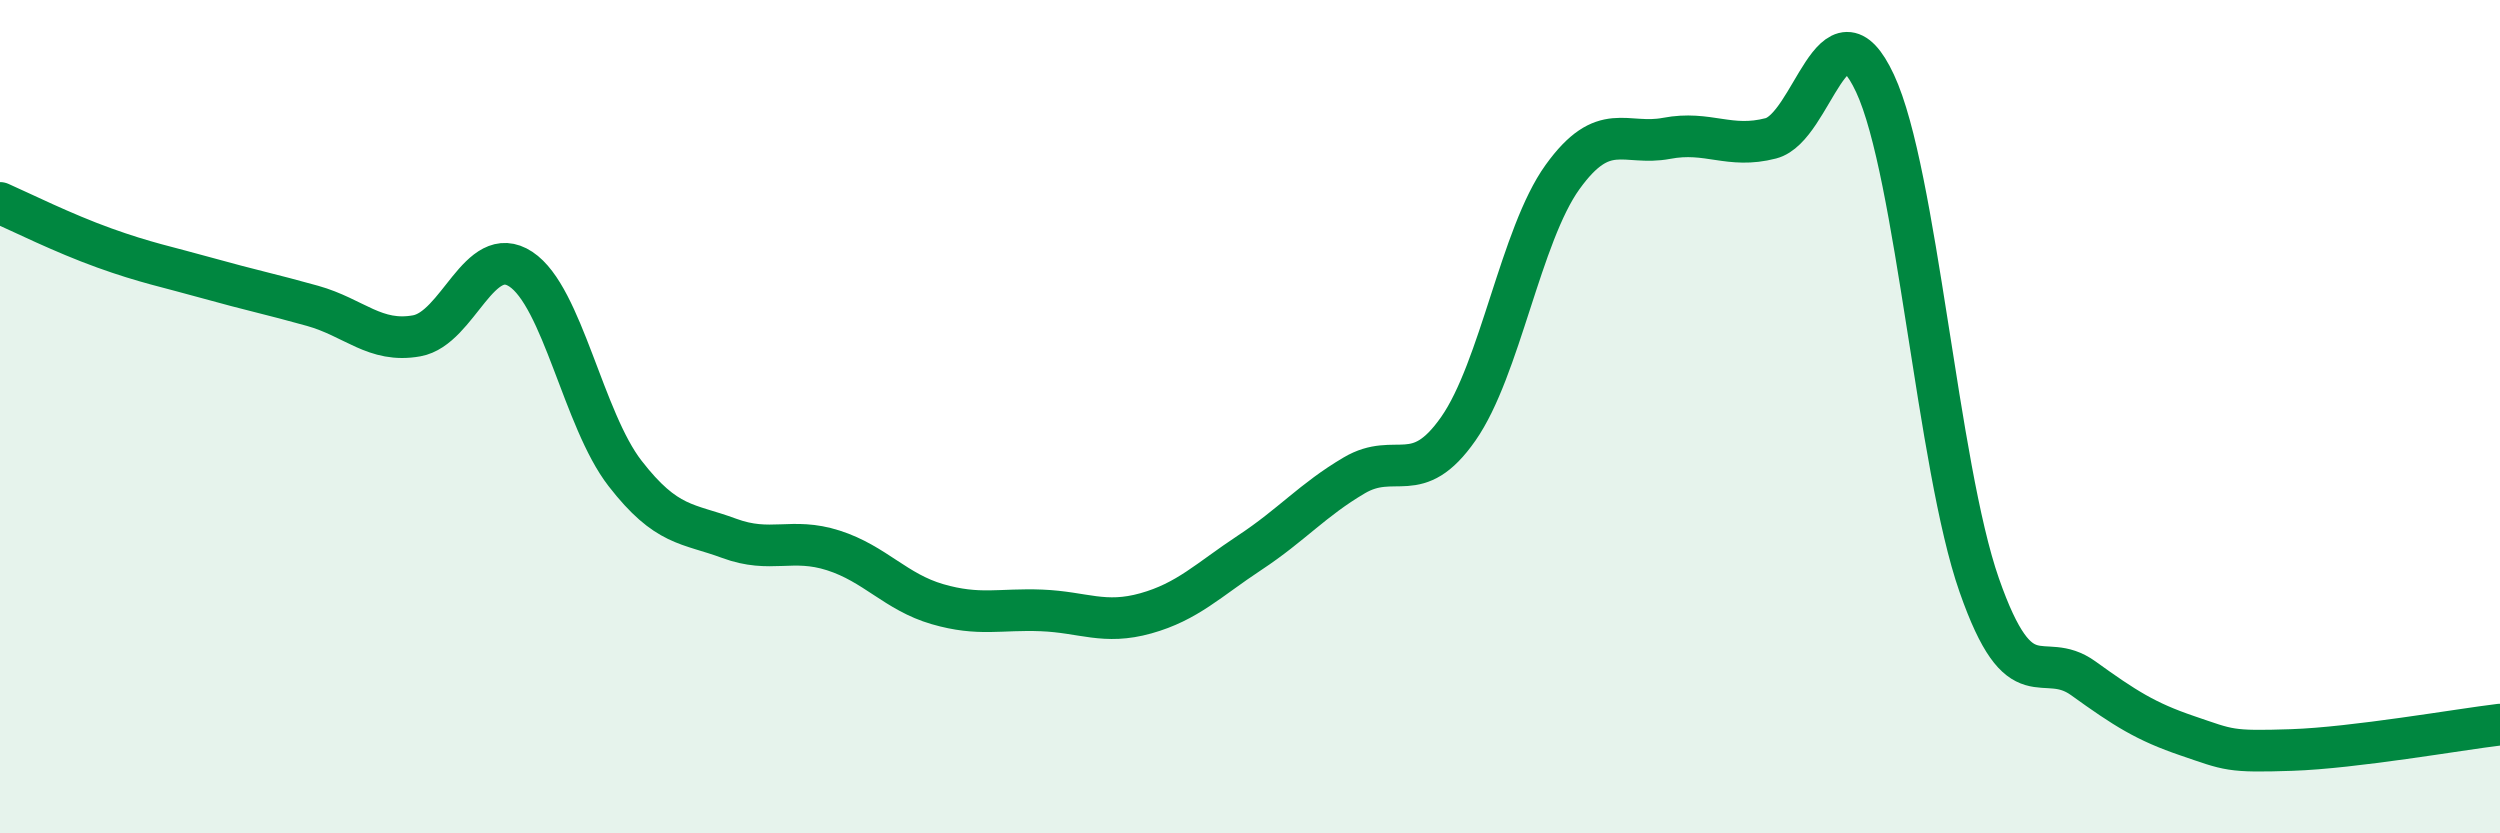
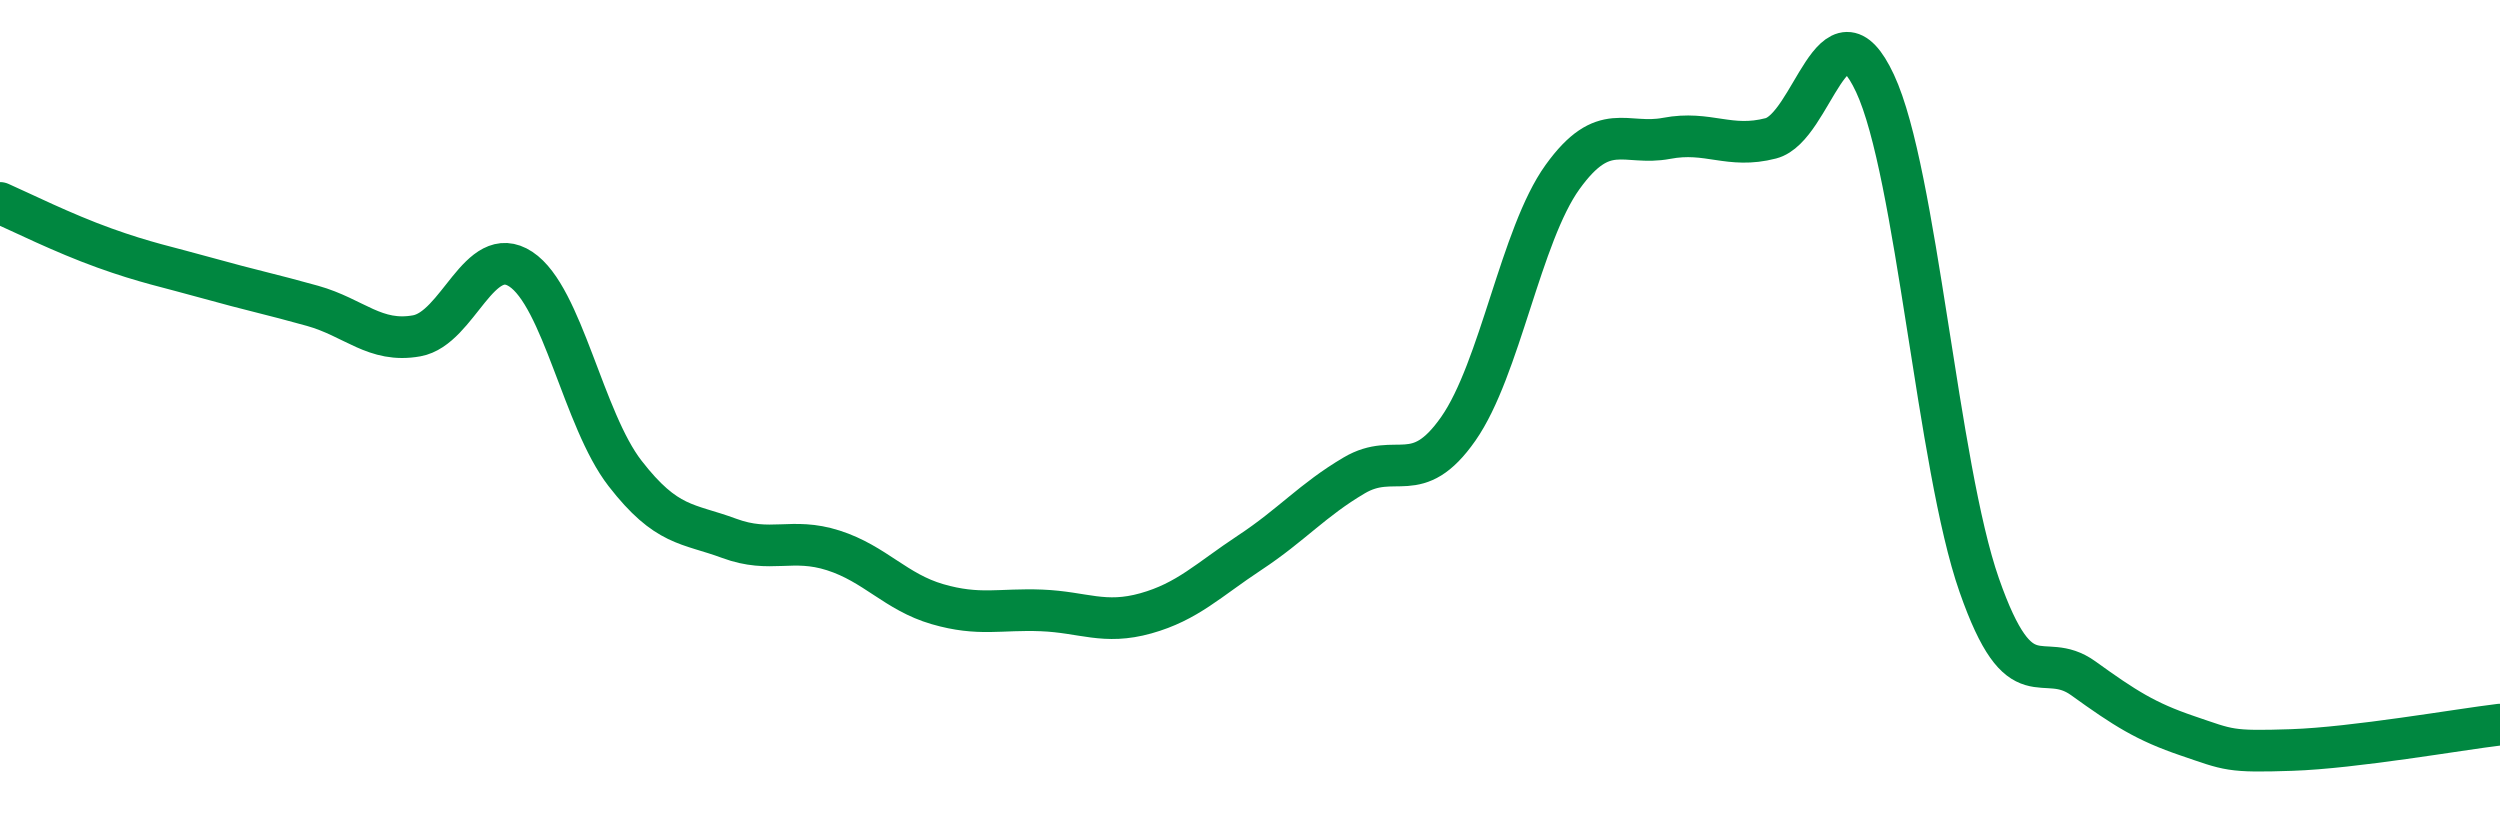
<svg xmlns="http://www.w3.org/2000/svg" width="60" height="20" viewBox="0 0 60 20">
-   <path d="M 0,4.87 C 0.5,5.09 1.5,5.59 2.5,5.95 C 3.5,6.31 4,6.4 5,6.68 C 6,6.96 6.5,7.06 7.5,7.34 C 8.5,7.62 9,8.24 10,8.06 C 11,7.88 11.5,5.8 12.5,6.46 C 13.5,7.12 14,10.07 15,11.36 C 16,12.65 16.5,12.55 17.5,12.92 C 18.5,13.29 19,12.89 20,13.21 C 21,13.53 21.5,14.21 22.5,14.5 C 23.5,14.79 24,14.61 25,14.65 C 26,14.69 26.5,15 27.5,14.72 C 28.5,14.44 29,13.92 30,13.26 C 31,12.6 31.5,12 32.5,11.41 C 33.5,10.82 34,11.72 35,10.29 C 36,8.86 36.5,5.64 37.5,4.25 C 38.5,2.86 39,3.51 40,3.32 C 41,3.13 41.5,3.58 42.5,3.32 C 43.5,3.06 44,-0.14 45,2 C 46,4.14 46.5,11.18 47.5,14.04 C 48.5,16.9 49,15.56 50,16.28 C 51,17 51.5,17.32 52.5,17.66 C 53.5,18 53.5,18.05 55,18 C 56.5,17.95 59,17.51 60,17.39L60 20L0 20Z" fill="#008740" opacity="0.1" stroke-linecap="round" stroke-linejoin="round" />
  <path d="M 0,4.87 C 0.5,5.09 1.5,5.59 2.5,5.95 C 3.5,6.31 4,6.4 5,6.68 C 6,6.96 6.5,7.06 7.5,7.34 C 8.5,7.62 9,8.24 10,8.06 C 11,7.88 11.5,5.8 12.5,6.46 C 13.5,7.12 14,10.07 15,11.36 C 16,12.65 16.5,12.55 17.5,12.92 C 18.5,13.29 19,12.89 20,13.21 C 21,13.53 21.5,14.21 22.5,14.5 C 23.5,14.79 24,14.61 25,14.65 C 26,14.69 26.5,15 27.5,14.72 C 28.5,14.44 29,13.92 30,13.26 C 31,12.6 31.5,12 32.5,11.41 C 33.5,10.82 34,11.72 35,10.29 C 36,8.86 36.5,5.64 37.5,4.25 C 38.5,2.86 39,3.51 40,3.32 C 41,3.13 41.5,3.58 42.5,3.32 C 43.5,3.06 44,-0.14 45,2 C 46,4.14 46.5,11.18 47.5,14.04 C 48.5,16.9 49,15.56 50,16.28 C 51,17 51.5,17.32 52.5,17.66 C 53.5,18 53.5,18.05 55,18 C 56.5,17.95 59,17.51 60,17.39" stroke="#008740" stroke-width="1" fill="none" stroke-linecap="round" stroke-linejoin="round" />
</svg>